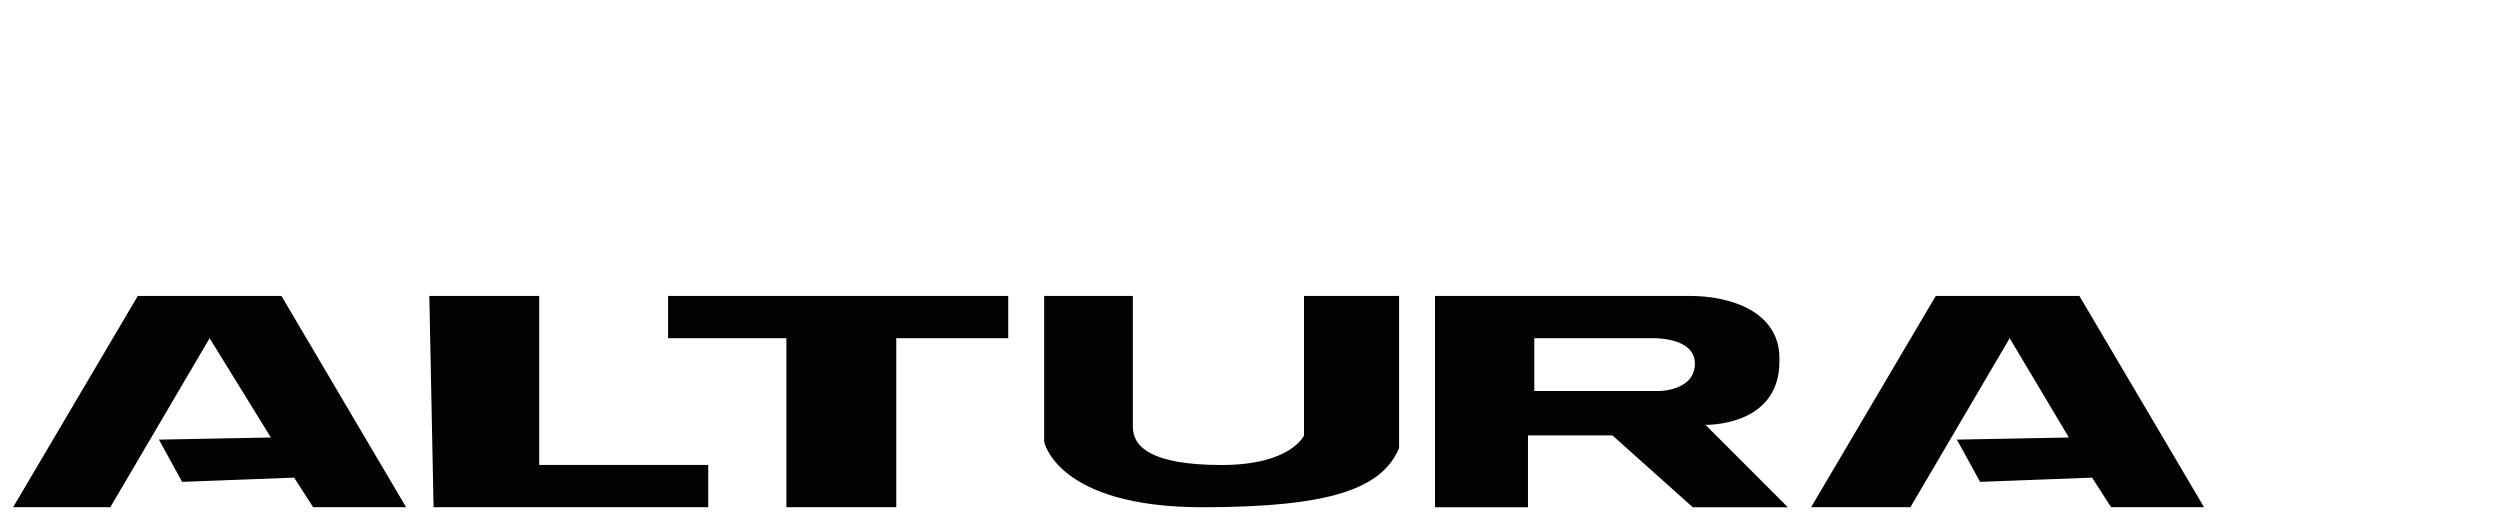
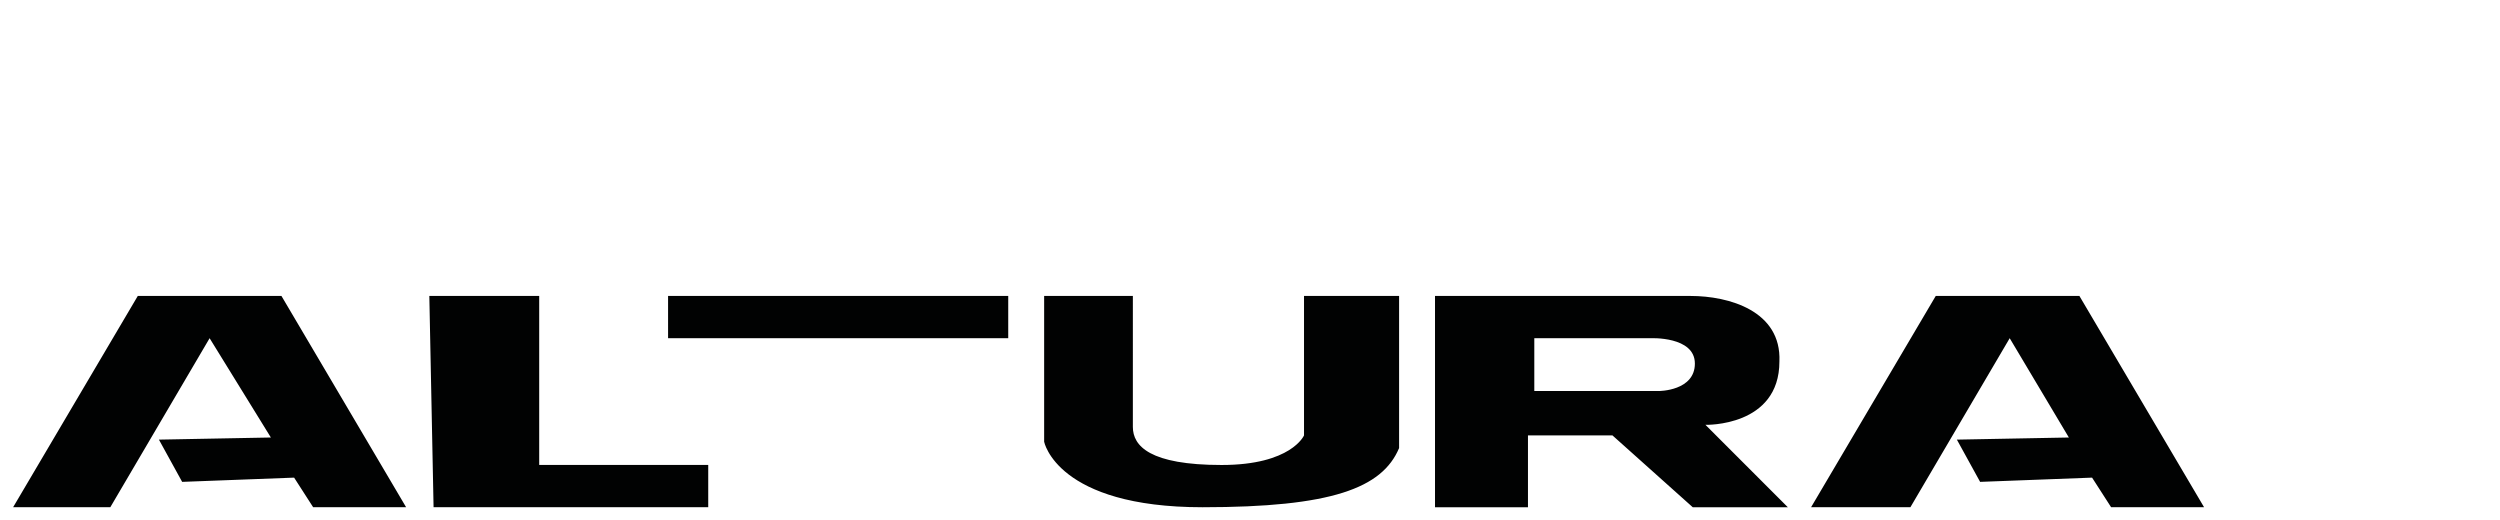
<svg xmlns="http://www.w3.org/2000/svg" version="1.1" id="Layer_1" x="0" y="0" viewBox="0 -100 884 184" style="enable-background:new 0 0 784 84" xml:space="preserve" width="884" height="184">
  <style>.st0{fill:#010202}</style>
  <switch>
    <g>
-       <path class="st0" d="M4.64 79.35h34.37l35.11-59.76L95.78 54.7l-39.59.75 8.22 14.94 39.59-1.5 6.73 10.46h32.87L99.52 4.65h-50.8zM151.81 4.65h38.85v59.76h59.77v14.94h-97.12zM640.4 79.35h35.12l35.11-59.76 20.92 35.11-39.6.75 8.22 14.94 39.59-1.5 6.73 10.46h32.87l-44.08-74.7h-50.8zM369.21 4.65V56.2s4.48 23.16 56.03 23.16c45.57 0 63.5-6.72 69.48-20.92V4.65H461.1v49.31s-4.48 10.46-29.14 10.46c-25.4 0-31.38-6.72-31.38-13.45V4.65h-31.37zM603.05 50.22s26.15.75 26.15-22.41c.75-17.93-17.93-23.16-31.38-23.16h-90.4v74.71h32.87v-25.4h29.88l28.39 25.4h33.62l-29.13-29.14zm-16.44-11.96h-44.08V19.59h41.09s15.69-.75 15.69 8.96-12.7 9.71-12.7 9.71zM236.23 4.65h120.28v14.94h-39.59v59.76h-38.85V19.59h-41.84z" />
+       <path class="st0" d="M4.64 79.35h34.37l35.11-59.76L95.78 54.7l-39.59.75 8.22 14.94 39.59-1.5 6.73 10.46h32.87L99.52 4.65h-50.8zM151.81 4.65h38.85v59.76h59.77v14.94h-97.12zM640.4 79.35h35.12l35.11-59.76 20.92 35.11-39.6.75 8.22 14.94 39.59-1.5 6.73 10.46h32.87l-44.08-74.7h-50.8zM369.21 4.65V56.2s4.48 23.16 56.03 23.16c45.57 0 63.5-6.72 69.48-20.92V4.65H461.1v49.31s-4.48 10.46-29.14 10.46c-25.4 0-31.38-6.72-31.38-13.45V4.65h-31.37zM603.05 50.22s26.15.75 26.15-22.41c.75-17.93-17.93-23.16-31.38-23.16h-90.4v74.71h32.87v-25.4h29.88l28.39 25.4h33.62l-29.13-29.14zm-16.44-11.96h-44.08V19.59h41.09s15.69-.75 15.69 8.96-12.7 9.71-12.7 9.71zM236.23 4.65h120.28v14.94h-39.59h-38.85V19.59h-41.84z" />
    </g>
  </switch>
</svg>